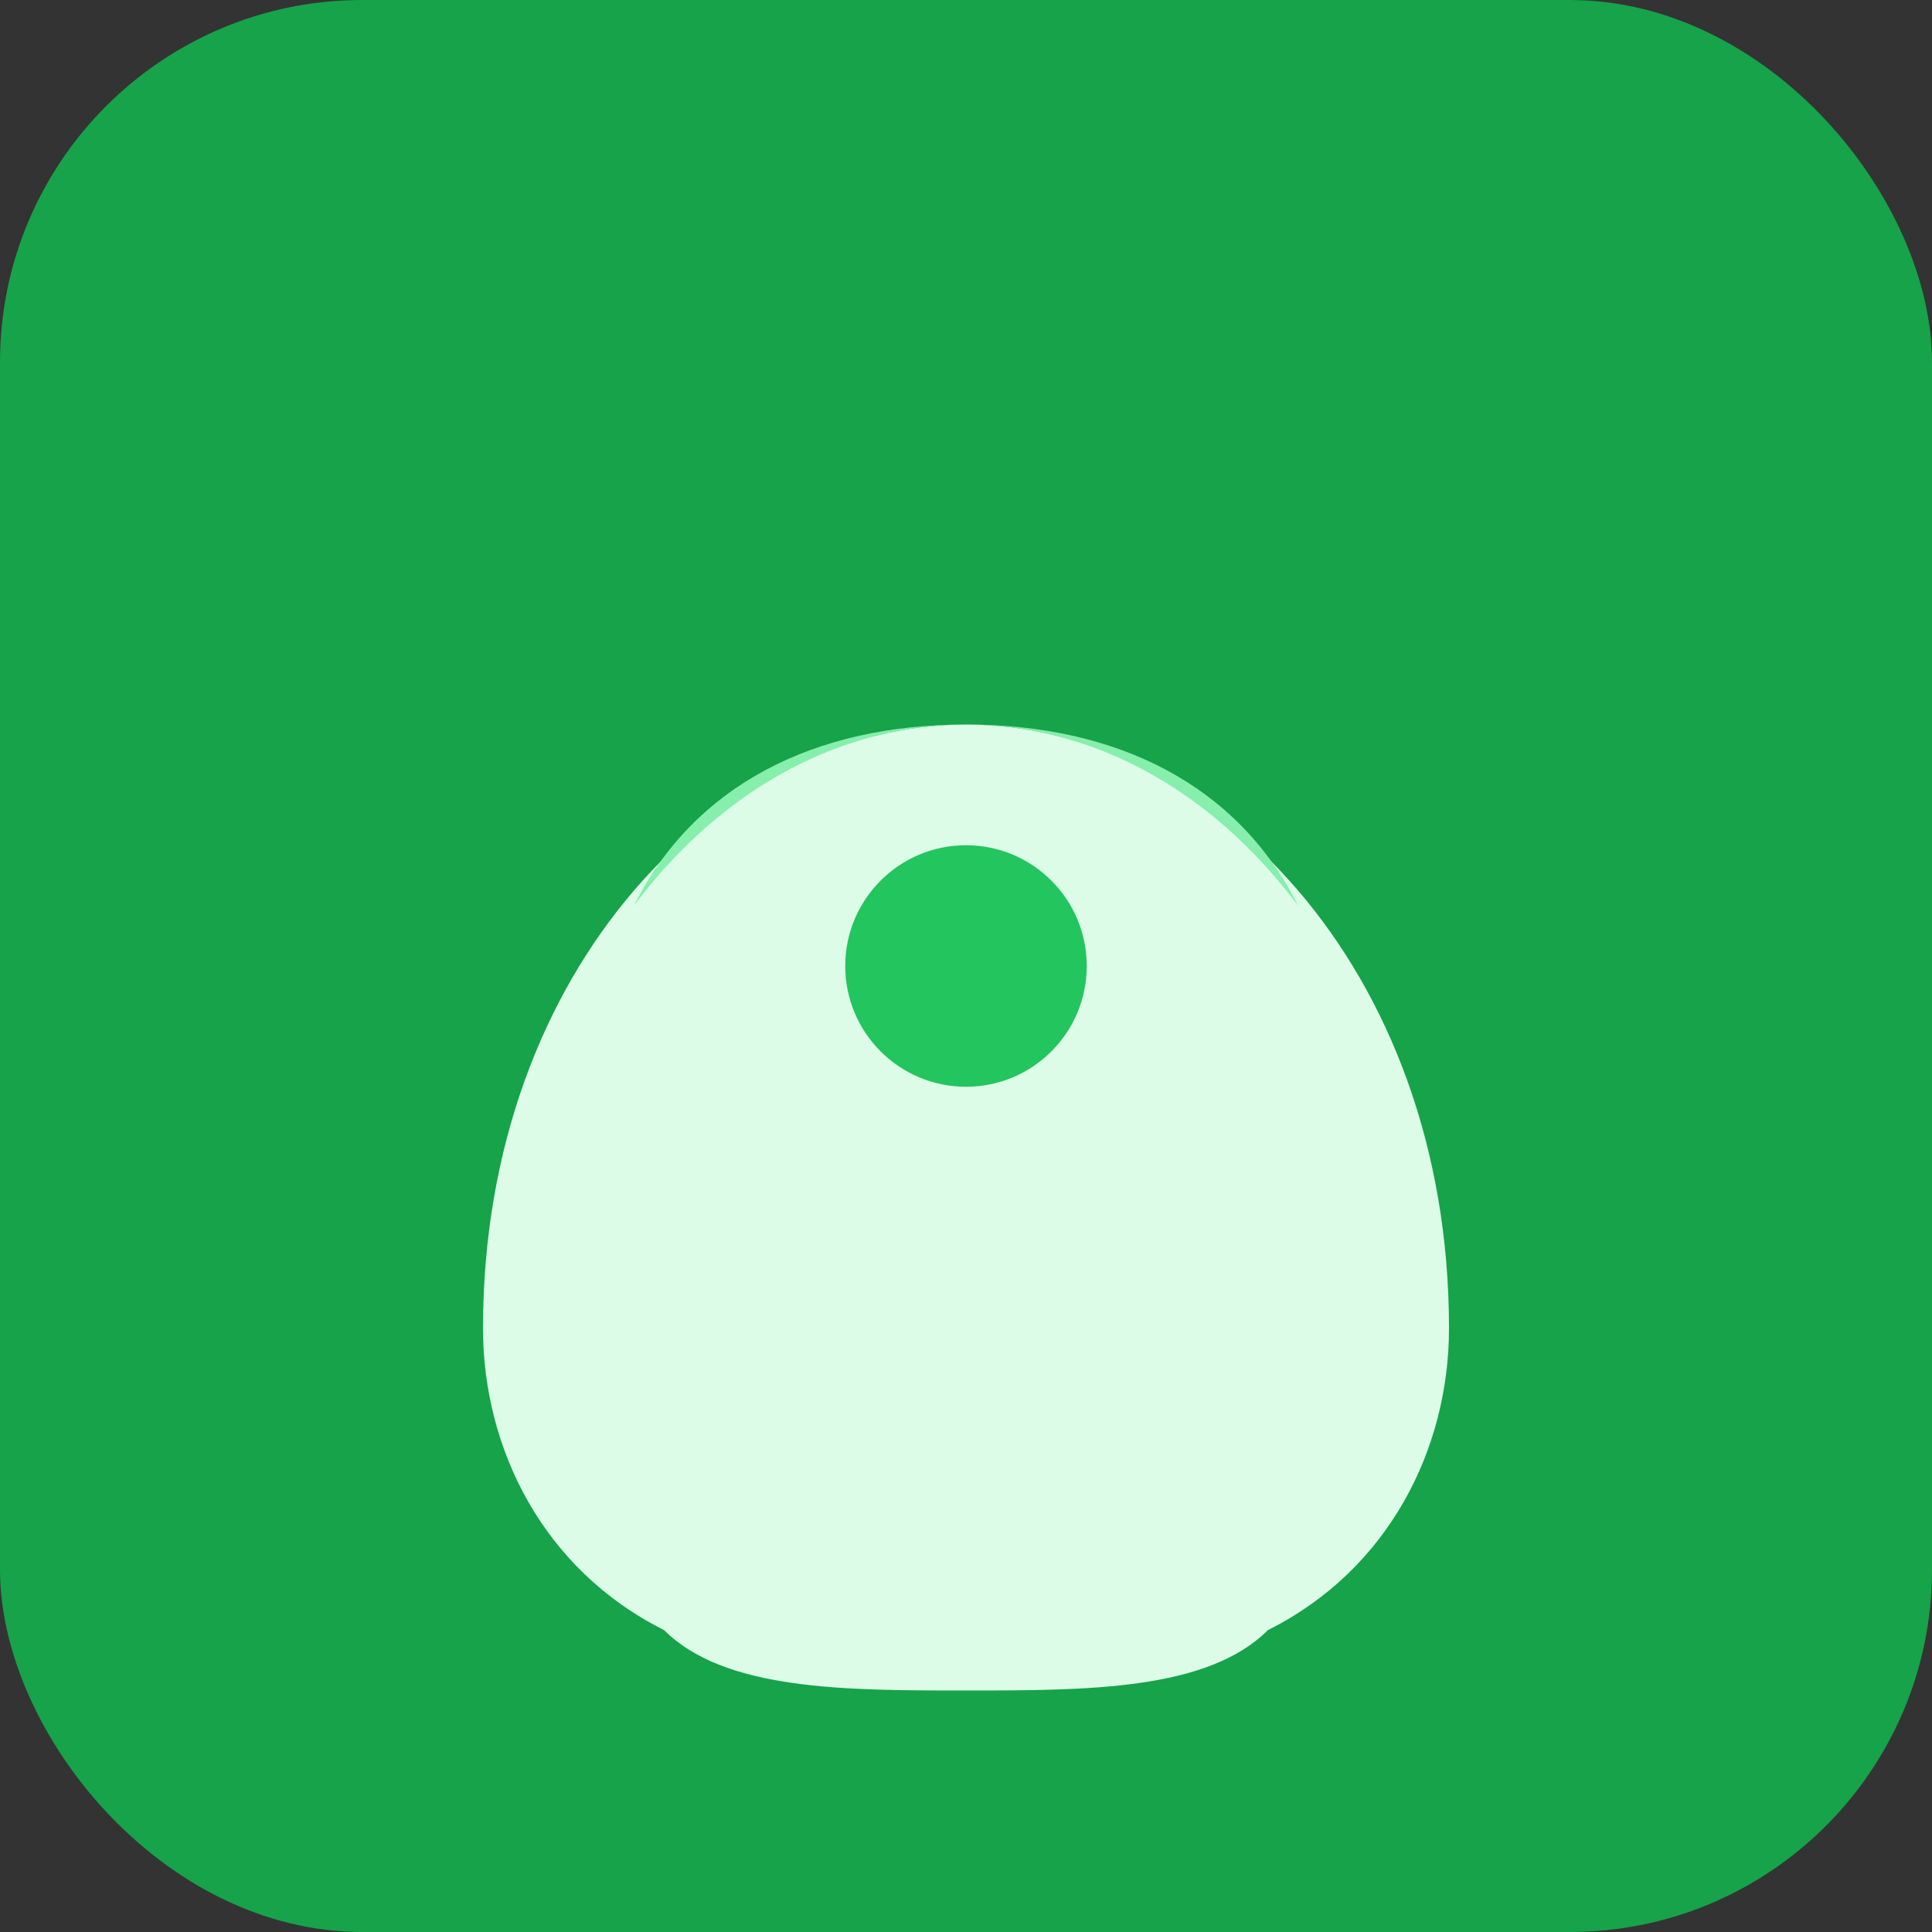
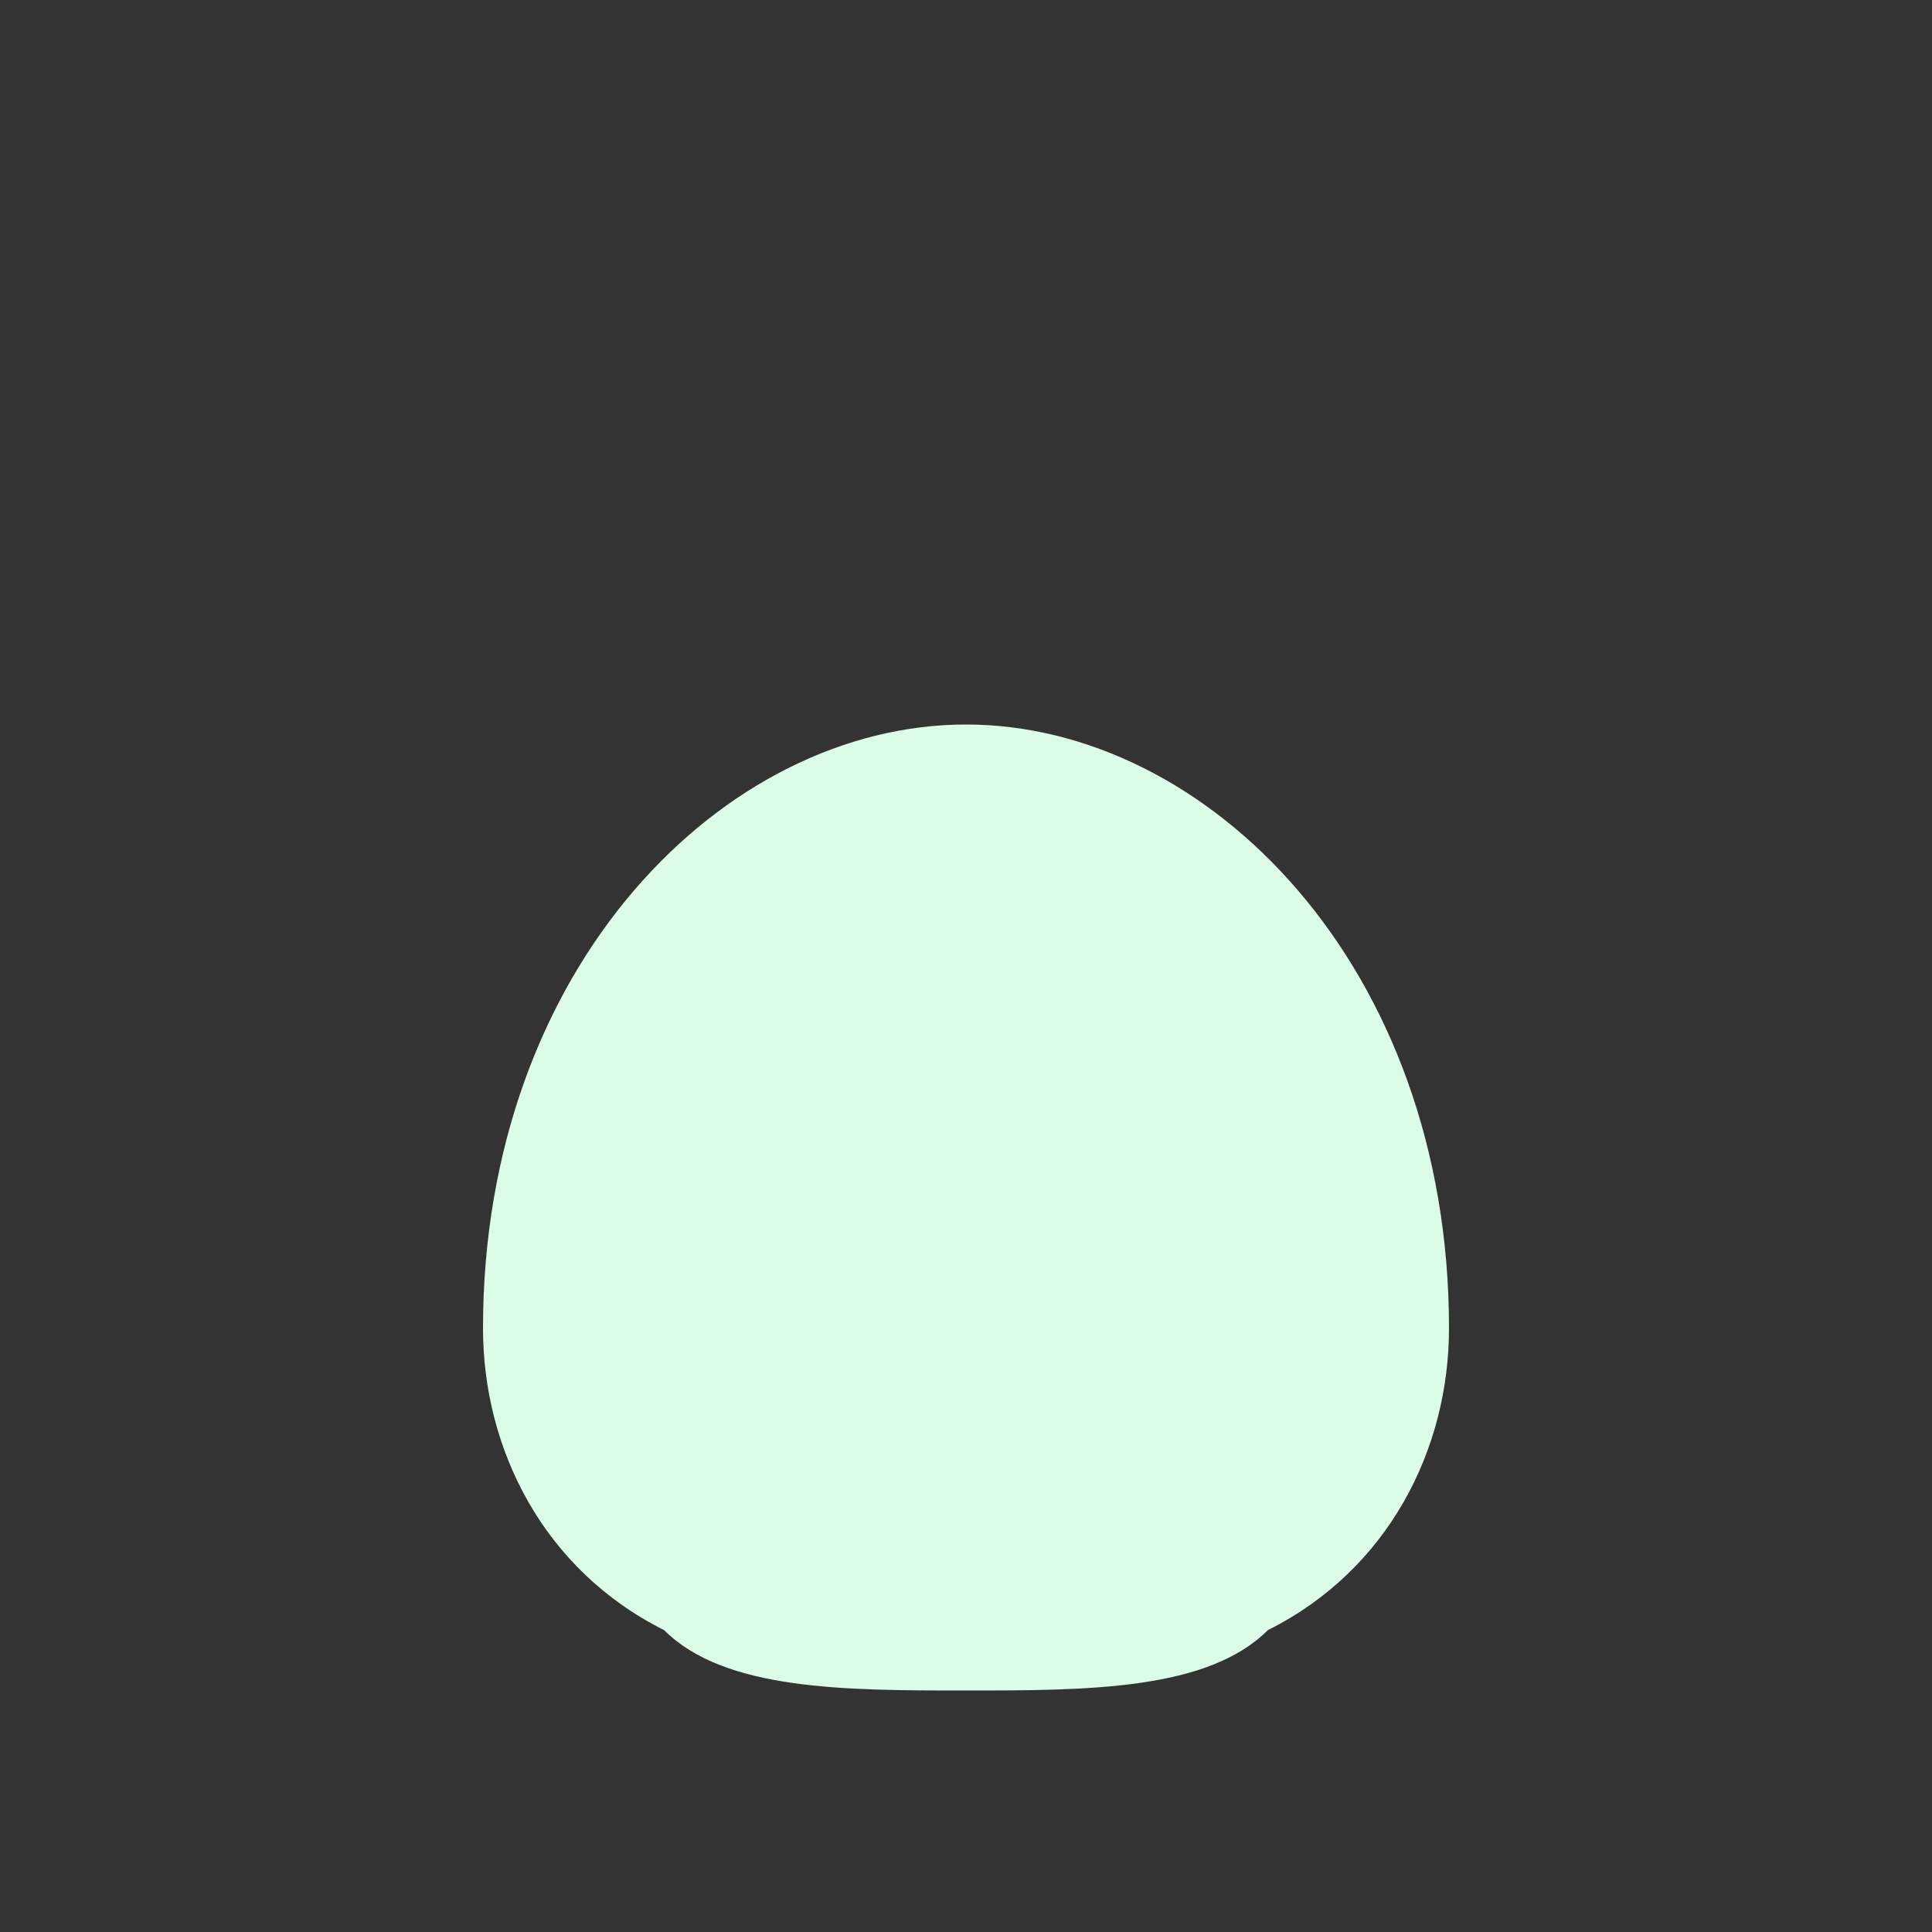
<svg xmlns="http://www.w3.org/2000/svg" width="32" height="32" viewBox="0 0 32 32">
  <rect x="0" y="0" width="32" height="32" fill="#333333" stroke="none" />
-   <rect width="32" height="32" fill="#16a34a" rx="6" />
  <path d="M8 22c0-6 4-10 8-10s8 4 8 10c0 2-1 4-3 5-1 1-3 1-5 1s-4 0-5-1c-2-1-3-3-3-5z" fill="#dcfce7" />
-   <path d="M16 12c2 0 4 1 5.5 3-1-2-3-3-5.5-3s-4.5 1-5.5 3c1.5-2 3.5-3 5.5-3z" fill="#86efac" />
-   <circle cx="16" cy="16" r="2" fill="#22c55e" />
</svg>